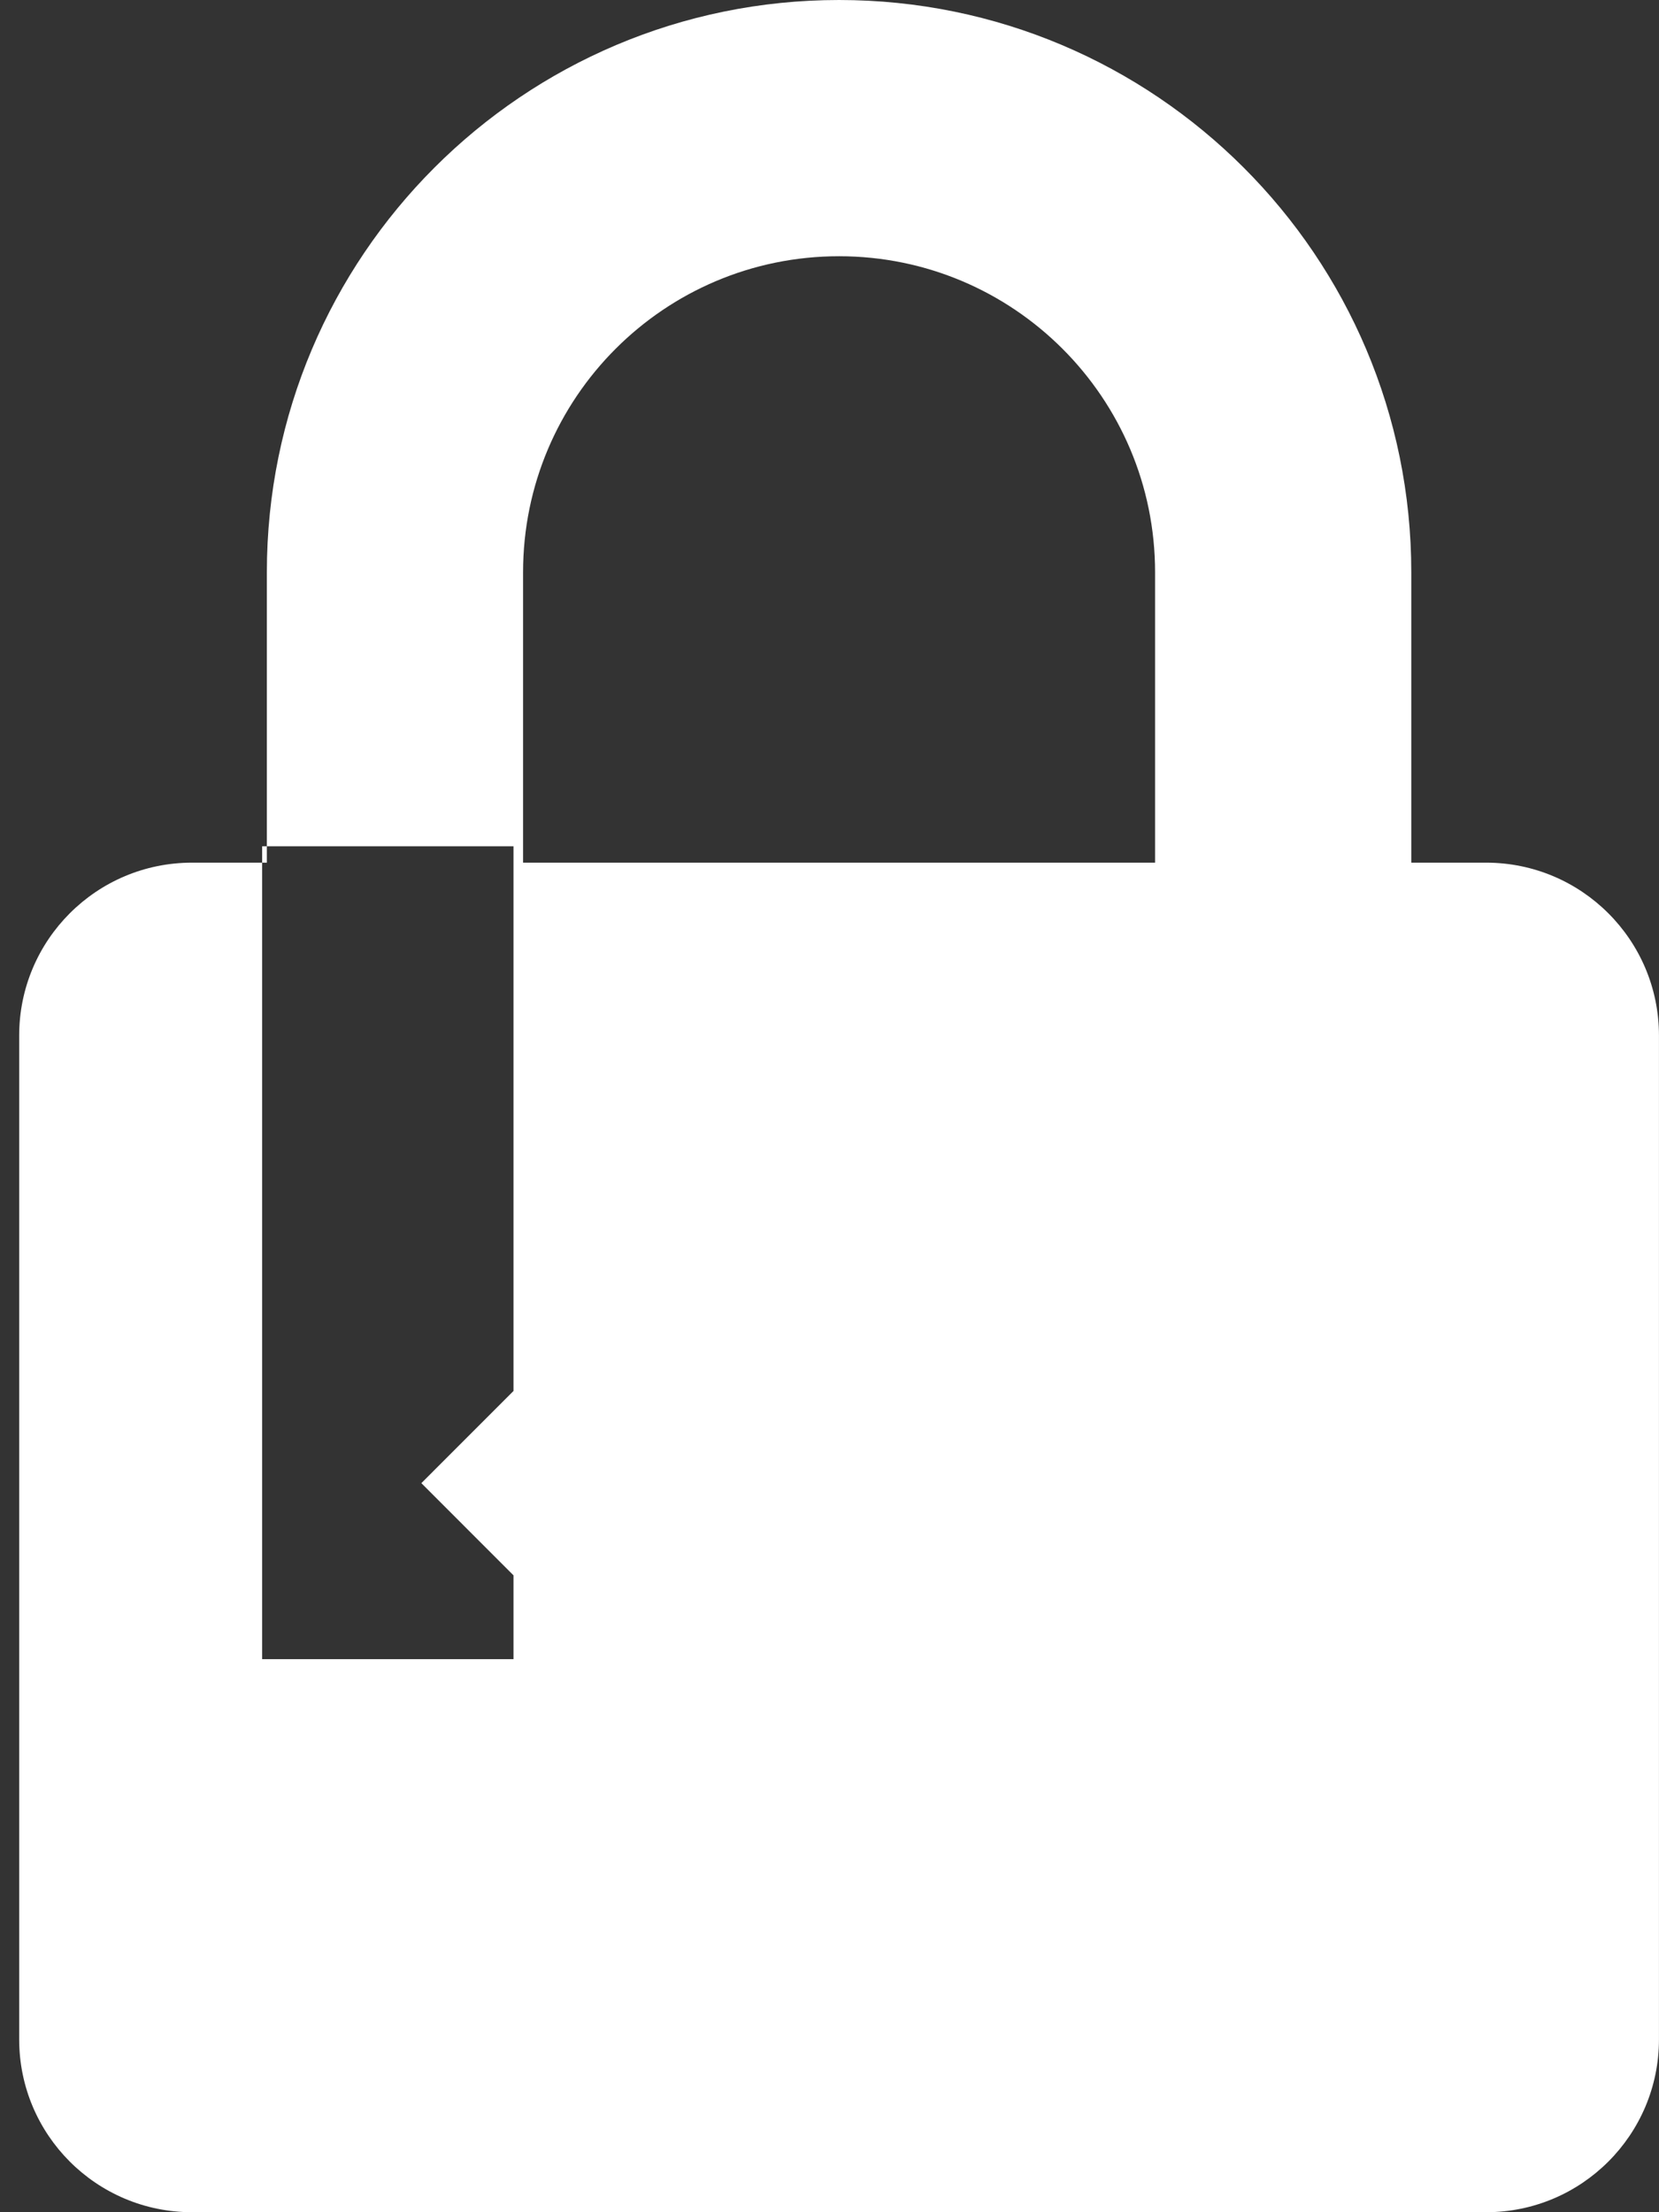
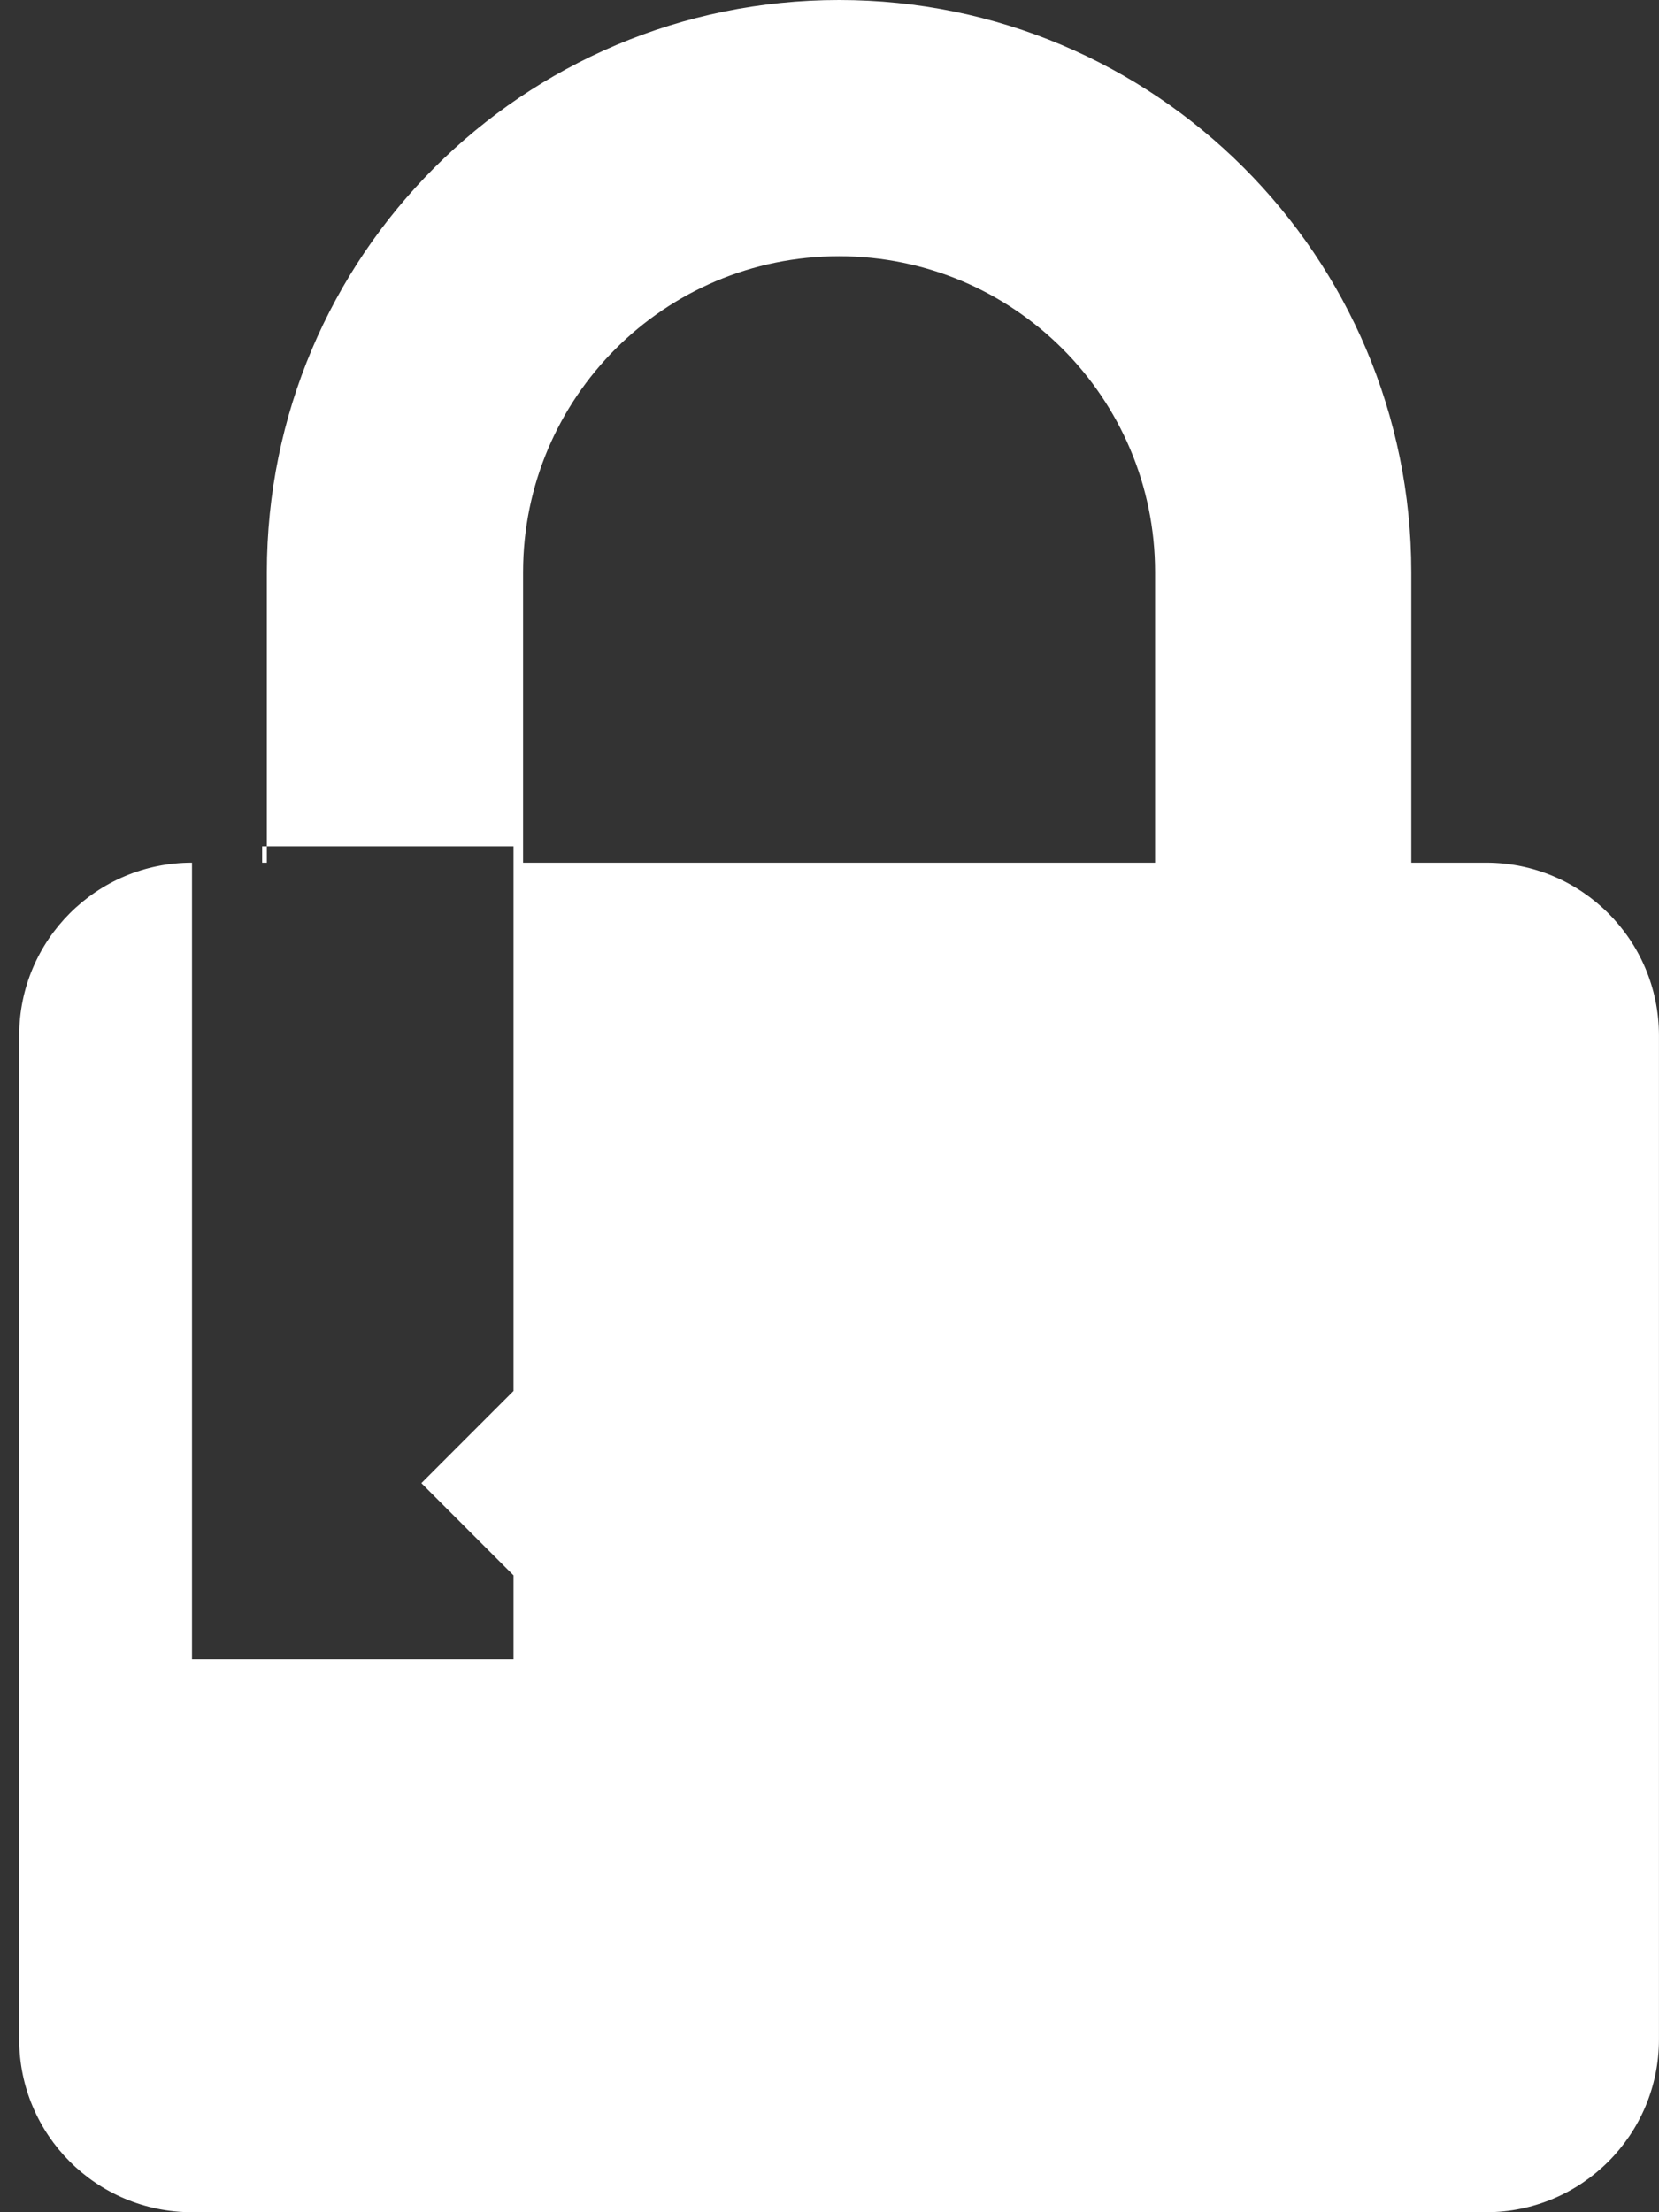
<svg xmlns="http://www.w3.org/2000/svg" width="48" height="64" viewBox="0 0 48 64" fill="none">
  <rect x="0" y="0" width="48" height="64" fill="#333333" stroke="none" />
-   <path d="M24.276 0C33.42 0 40.833 7.412 40.833 16.556V24.957H42.999C45.76 24.957 47.999 27.196 47.999 29.957V59C47.999 61.761 45.76 64 42.999 64H5.555C2.793 64 0.555 61.761 0.555 59V29.957C0.555 27.196 2.793 24.957 5.555 24.957H7.585V48H14.857V45.575L12.191 42.908L14.857 40.241V24.484H7.721V16.556C7.721 7.412 15.133 0 24.276 0ZM7.721 24.957H7.585V24.484H7.721V24.957ZM24.276 7.413C19.227 7.413 15.134 11.506 15.134 16.556V24.957H33.42V16.556C33.42 11.506 29.326 7.413 24.276 7.413Z" fill="white" />
+   <path d="M24.276 0C33.42 0 40.833 7.412 40.833 16.556V24.957H42.999C45.76 24.957 47.999 27.196 47.999 29.957V59C47.999 61.761 45.76 64 42.999 64H5.555C2.793 64 0.555 61.761 0.555 59V29.957C0.555 27.196 2.793 24.957 5.555 24.957V48H14.857V45.575L12.191 42.908L14.857 40.241V24.484H7.721V16.556C7.721 7.412 15.133 0 24.276 0ZM7.721 24.957H7.585V24.484H7.721V24.957ZM24.276 7.413C19.227 7.413 15.134 11.506 15.134 16.556V24.957H33.42V16.556C33.42 11.506 29.326 7.413 24.276 7.413Z" fill="white" />
</svg>